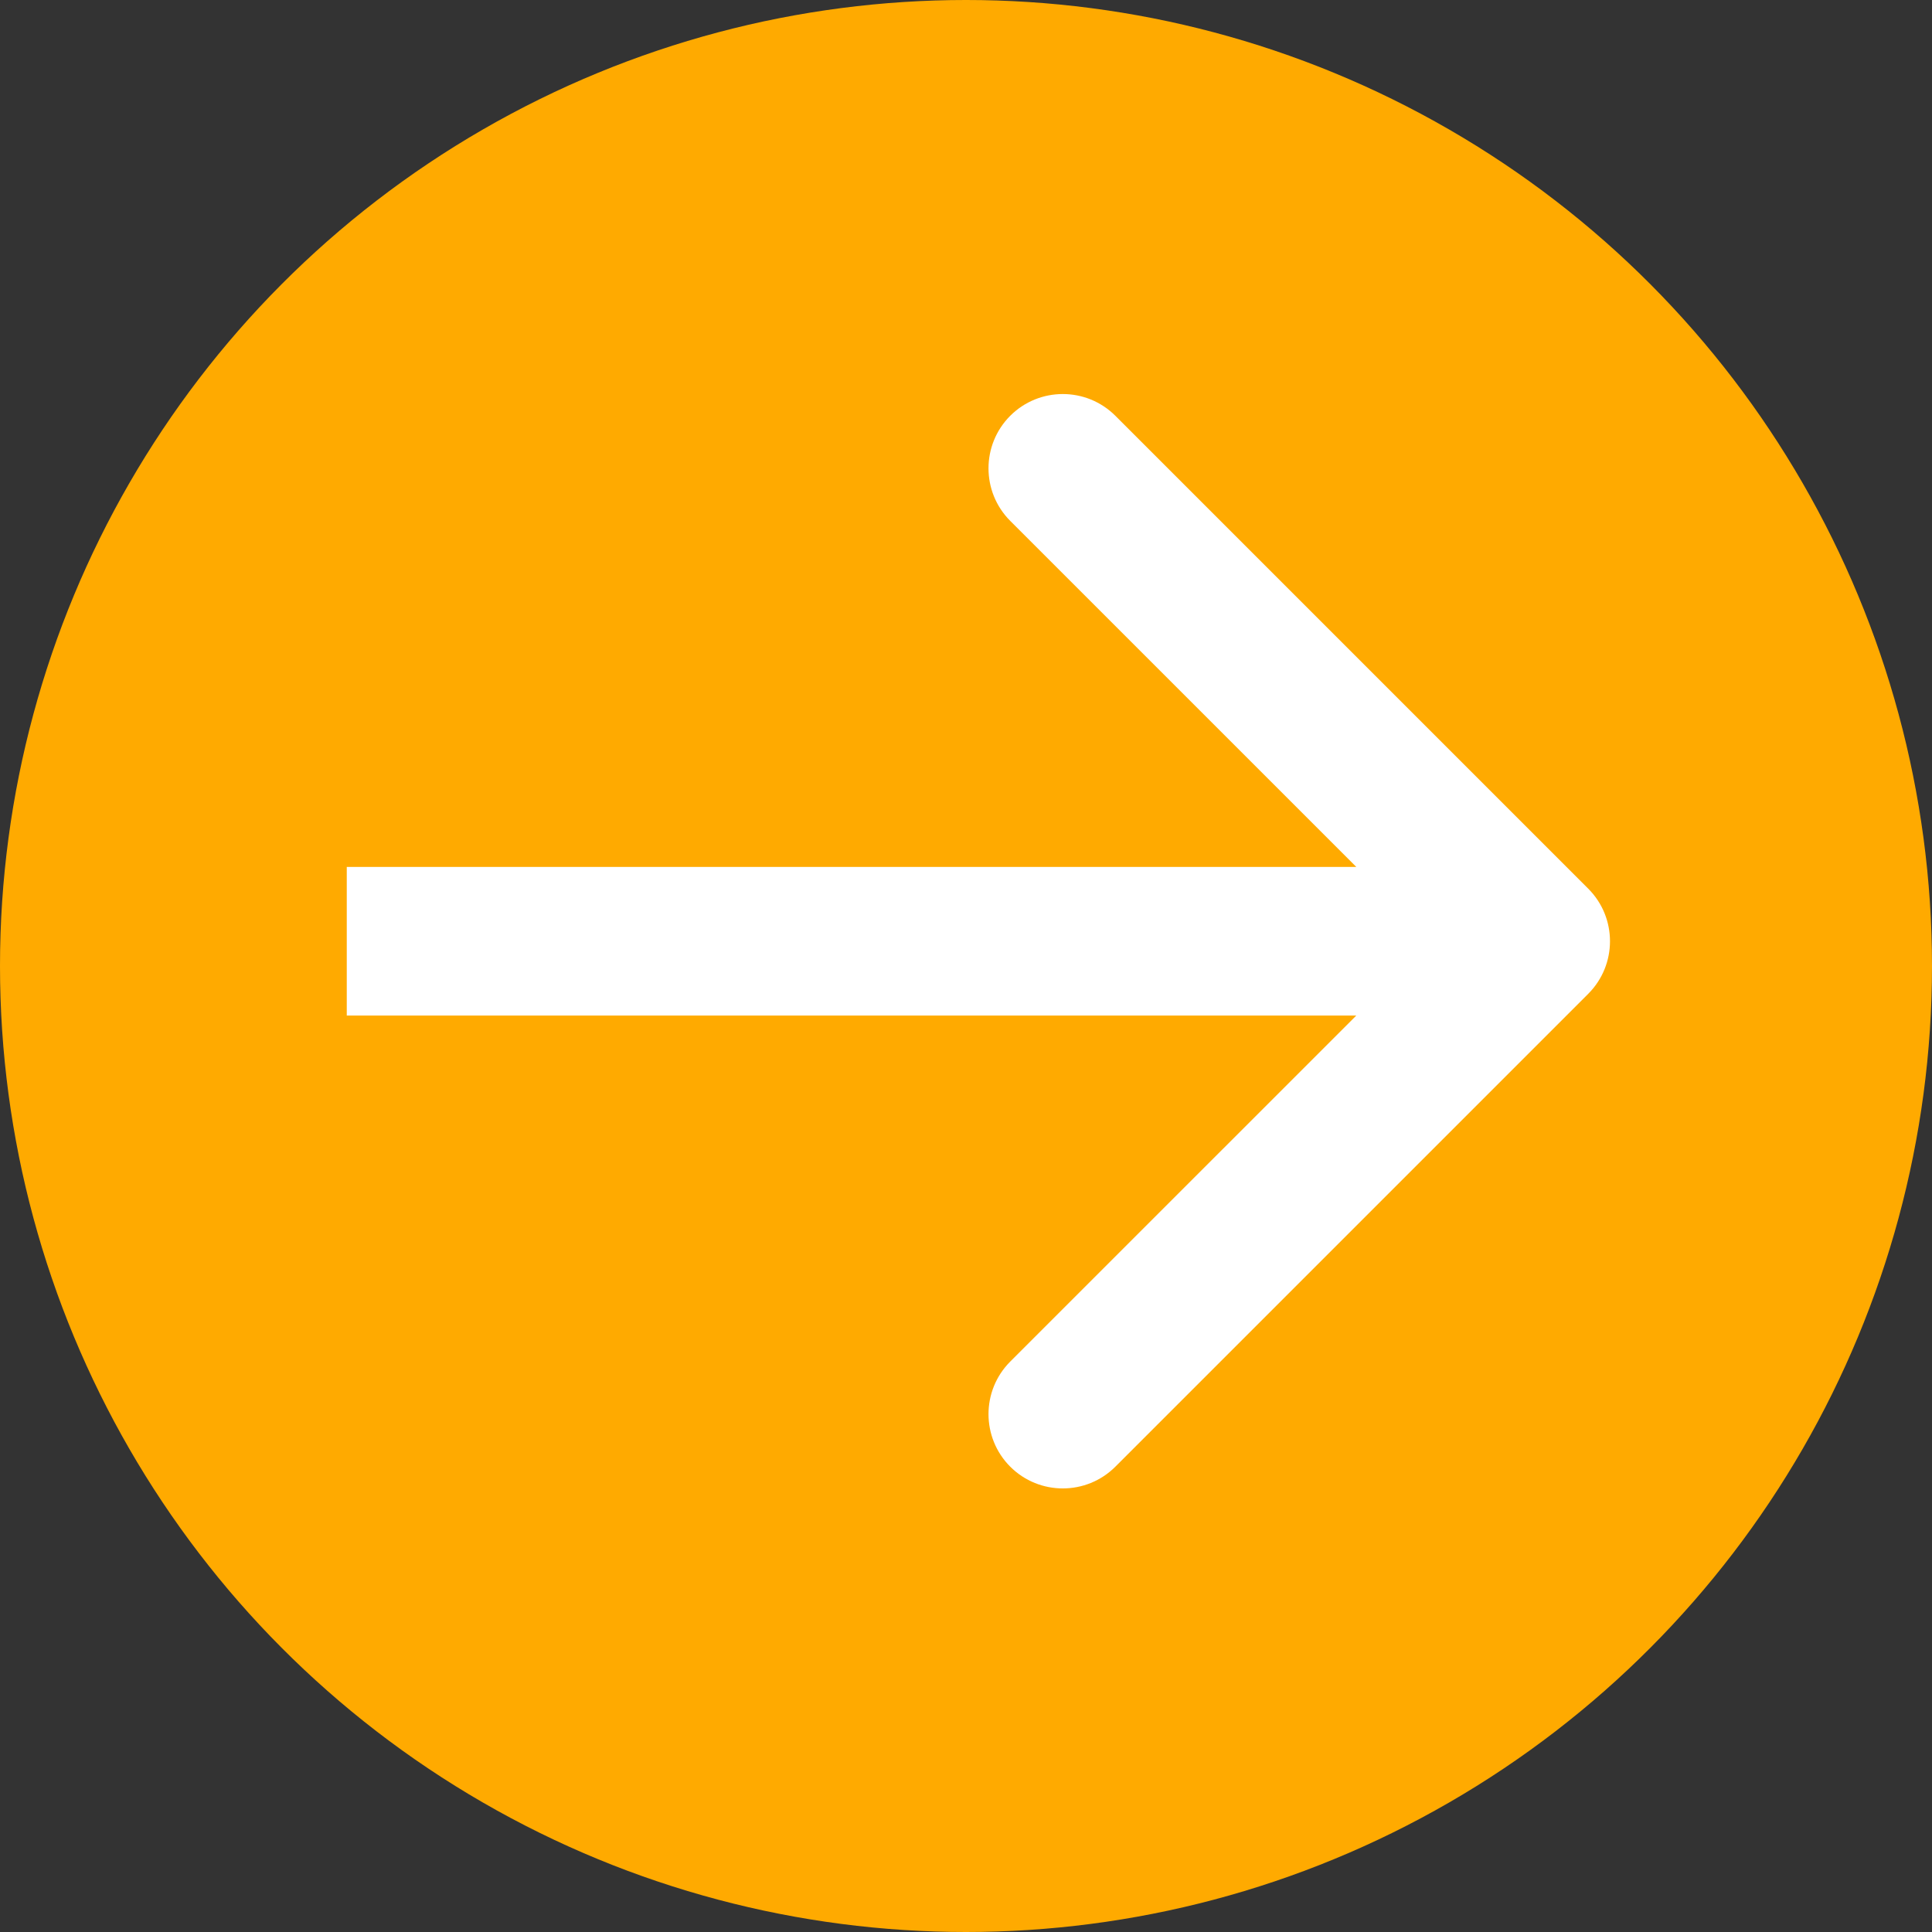
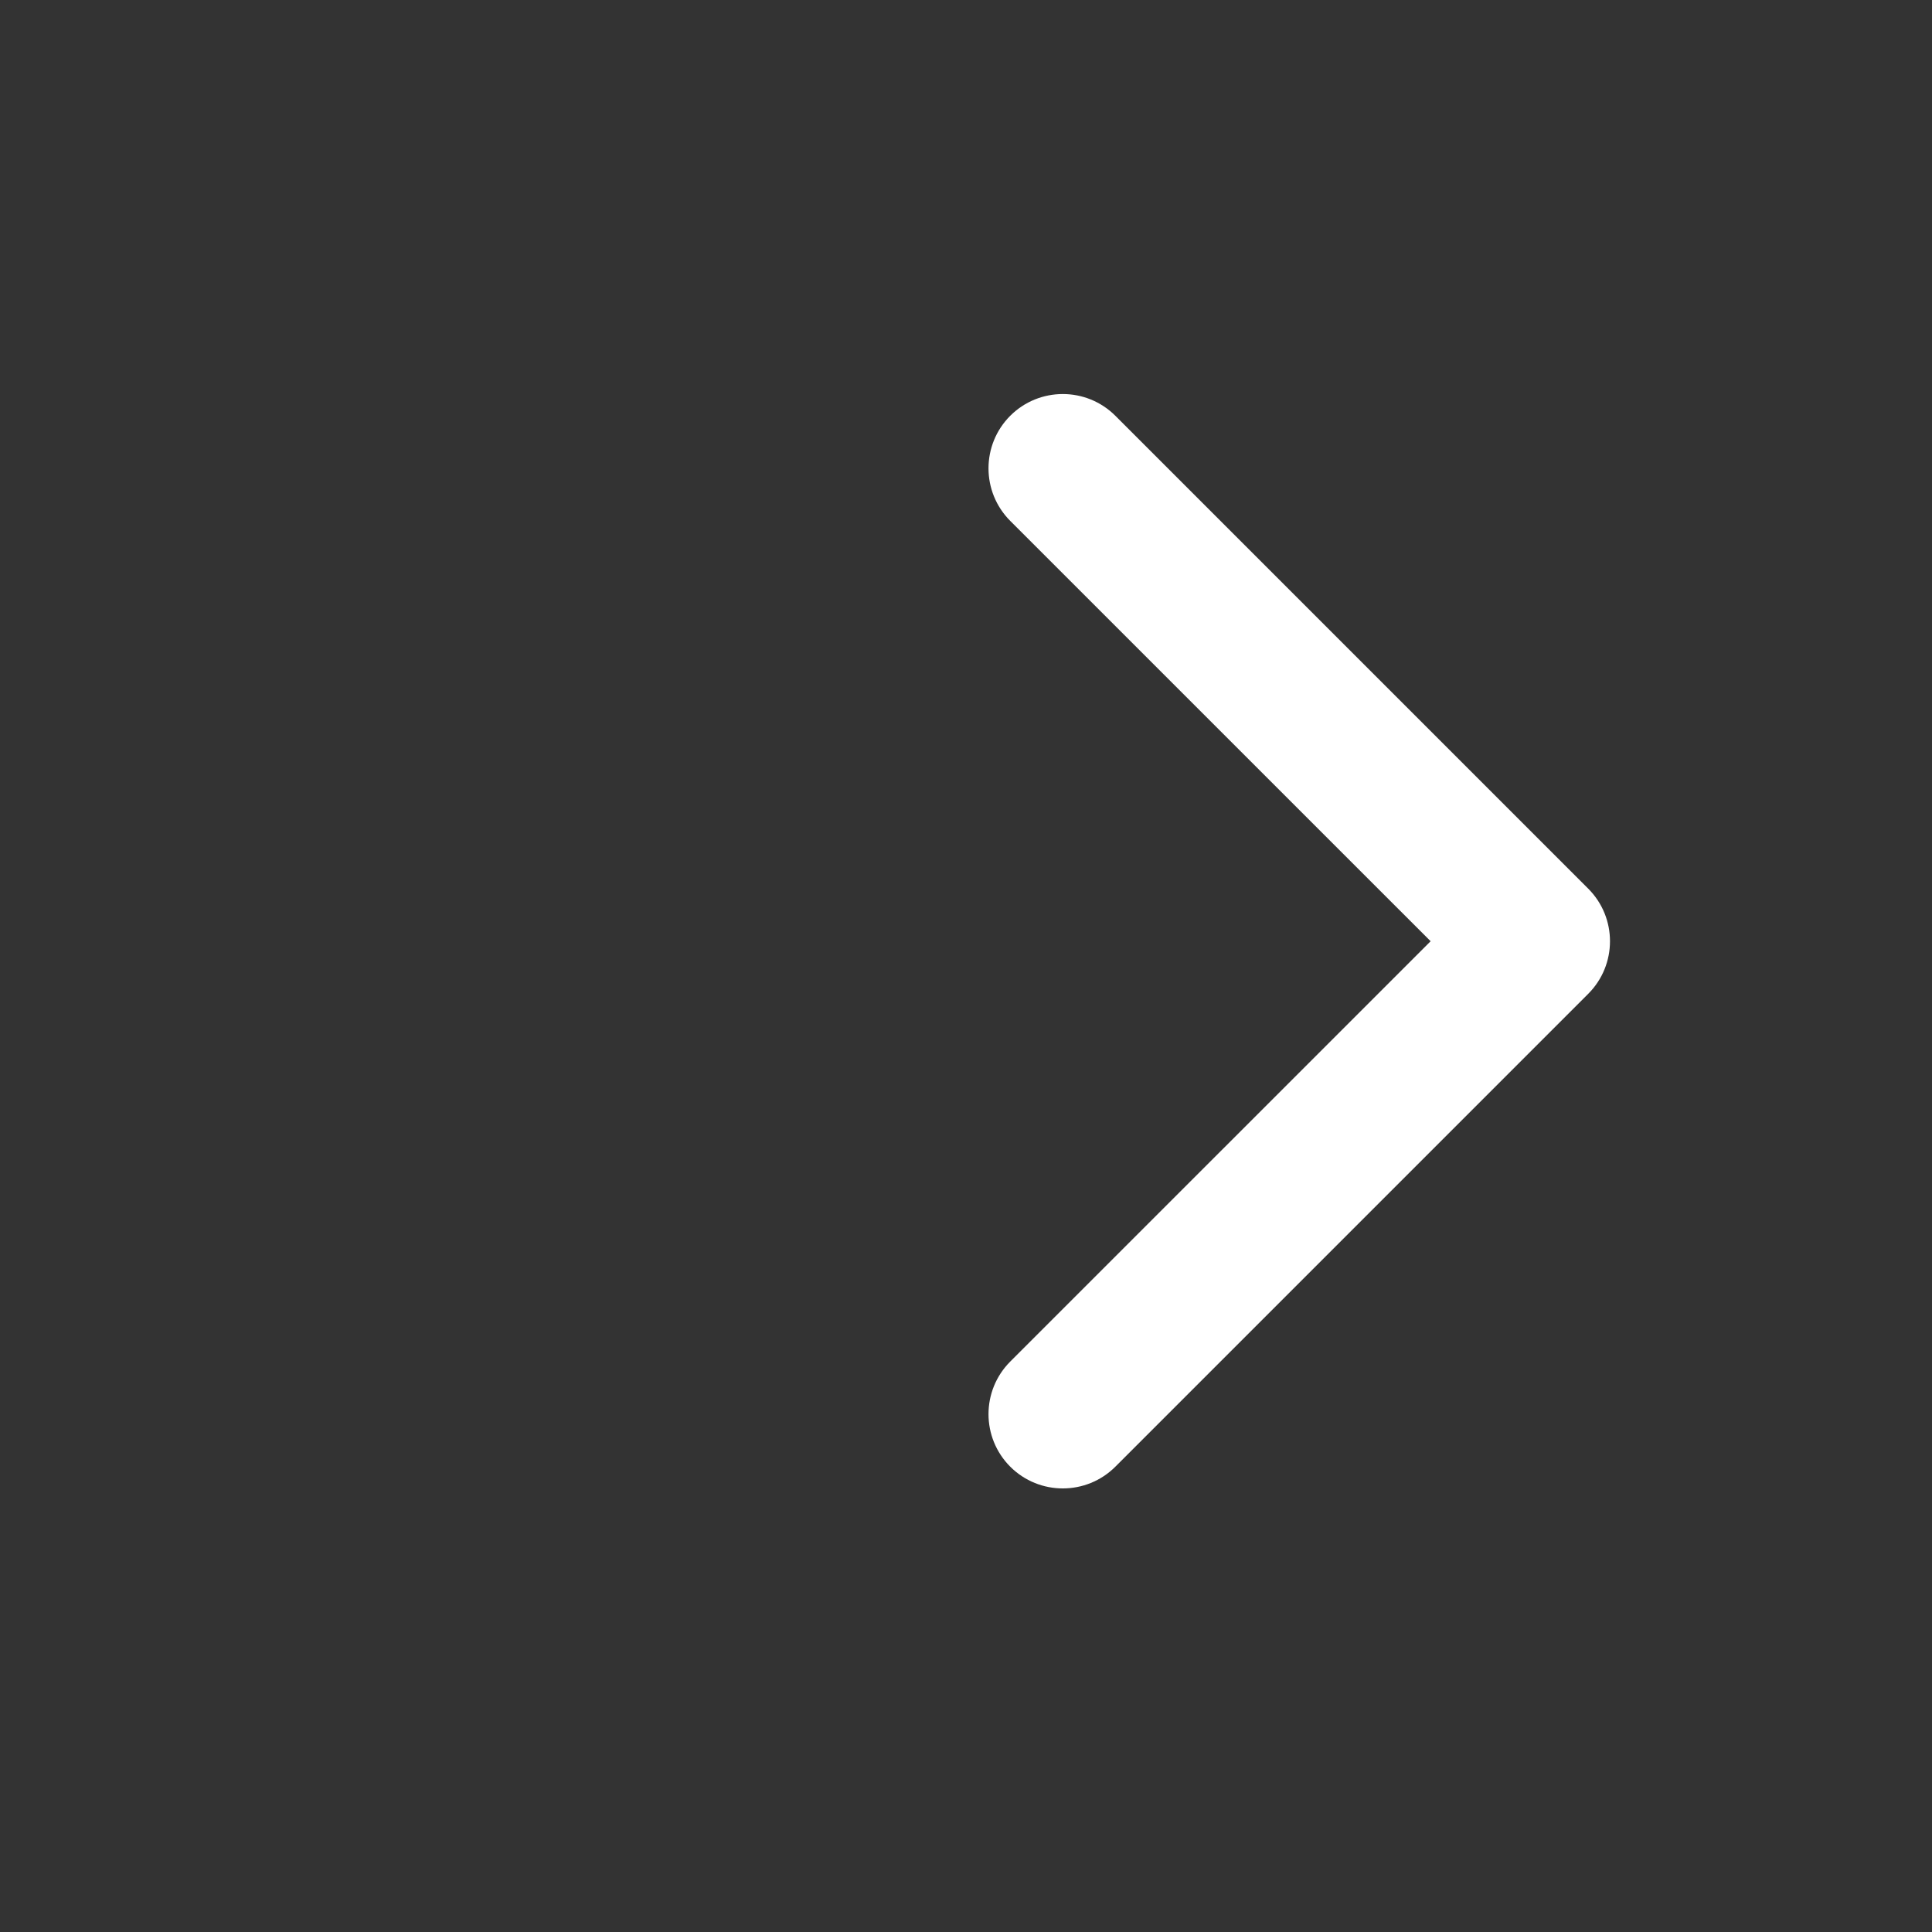
<svg xmlns="http://www.w3.org/2000/svg" width="39" height="39" viewBox="0 0 39 39" fill="none">
  <rect x="0" y="0" width="39" height="39" fill="#333333" stroke="none" />
-   <circle cx="19.5" cy="19.5" r="19.5" fill="#FFAA00" />
-   <path d="M32.061 20.061C32.646 19.475 32.646 18.525 32.061 17.939L22.515 8.393C21.929 7.808 20.979 7.808 20.393 8.393C19.808 8.979 19.808 9.929 20.393 10.515L28.879 19L20.393 27.485C19.808 28.071 19.808 29.021 20.393 29.607C20.979 30.192 21.929 30.192 22.515 29.607L32.061 20.061ZM7 20.5H31V17.5H7V20.5Z" fill="white" />
+   <path d="M32.061 20.061C32.646 19.475 32.646 18.525 32.061 17.939L22.515 8.393C21.929 7.808 20.979 7.808 20.393 8.393C19.808 8.979 19.808 9.929 20.393 10.515L28.879 19L20.393 27.485C19.808 28.071 19.808 29.021 20.393 29.607C20.979 30.192 21.929 30.192 22.515 29.607L32.061 20.061ZM7 20.5H31V17.5V20.5Z" fill="white" />
</svg>